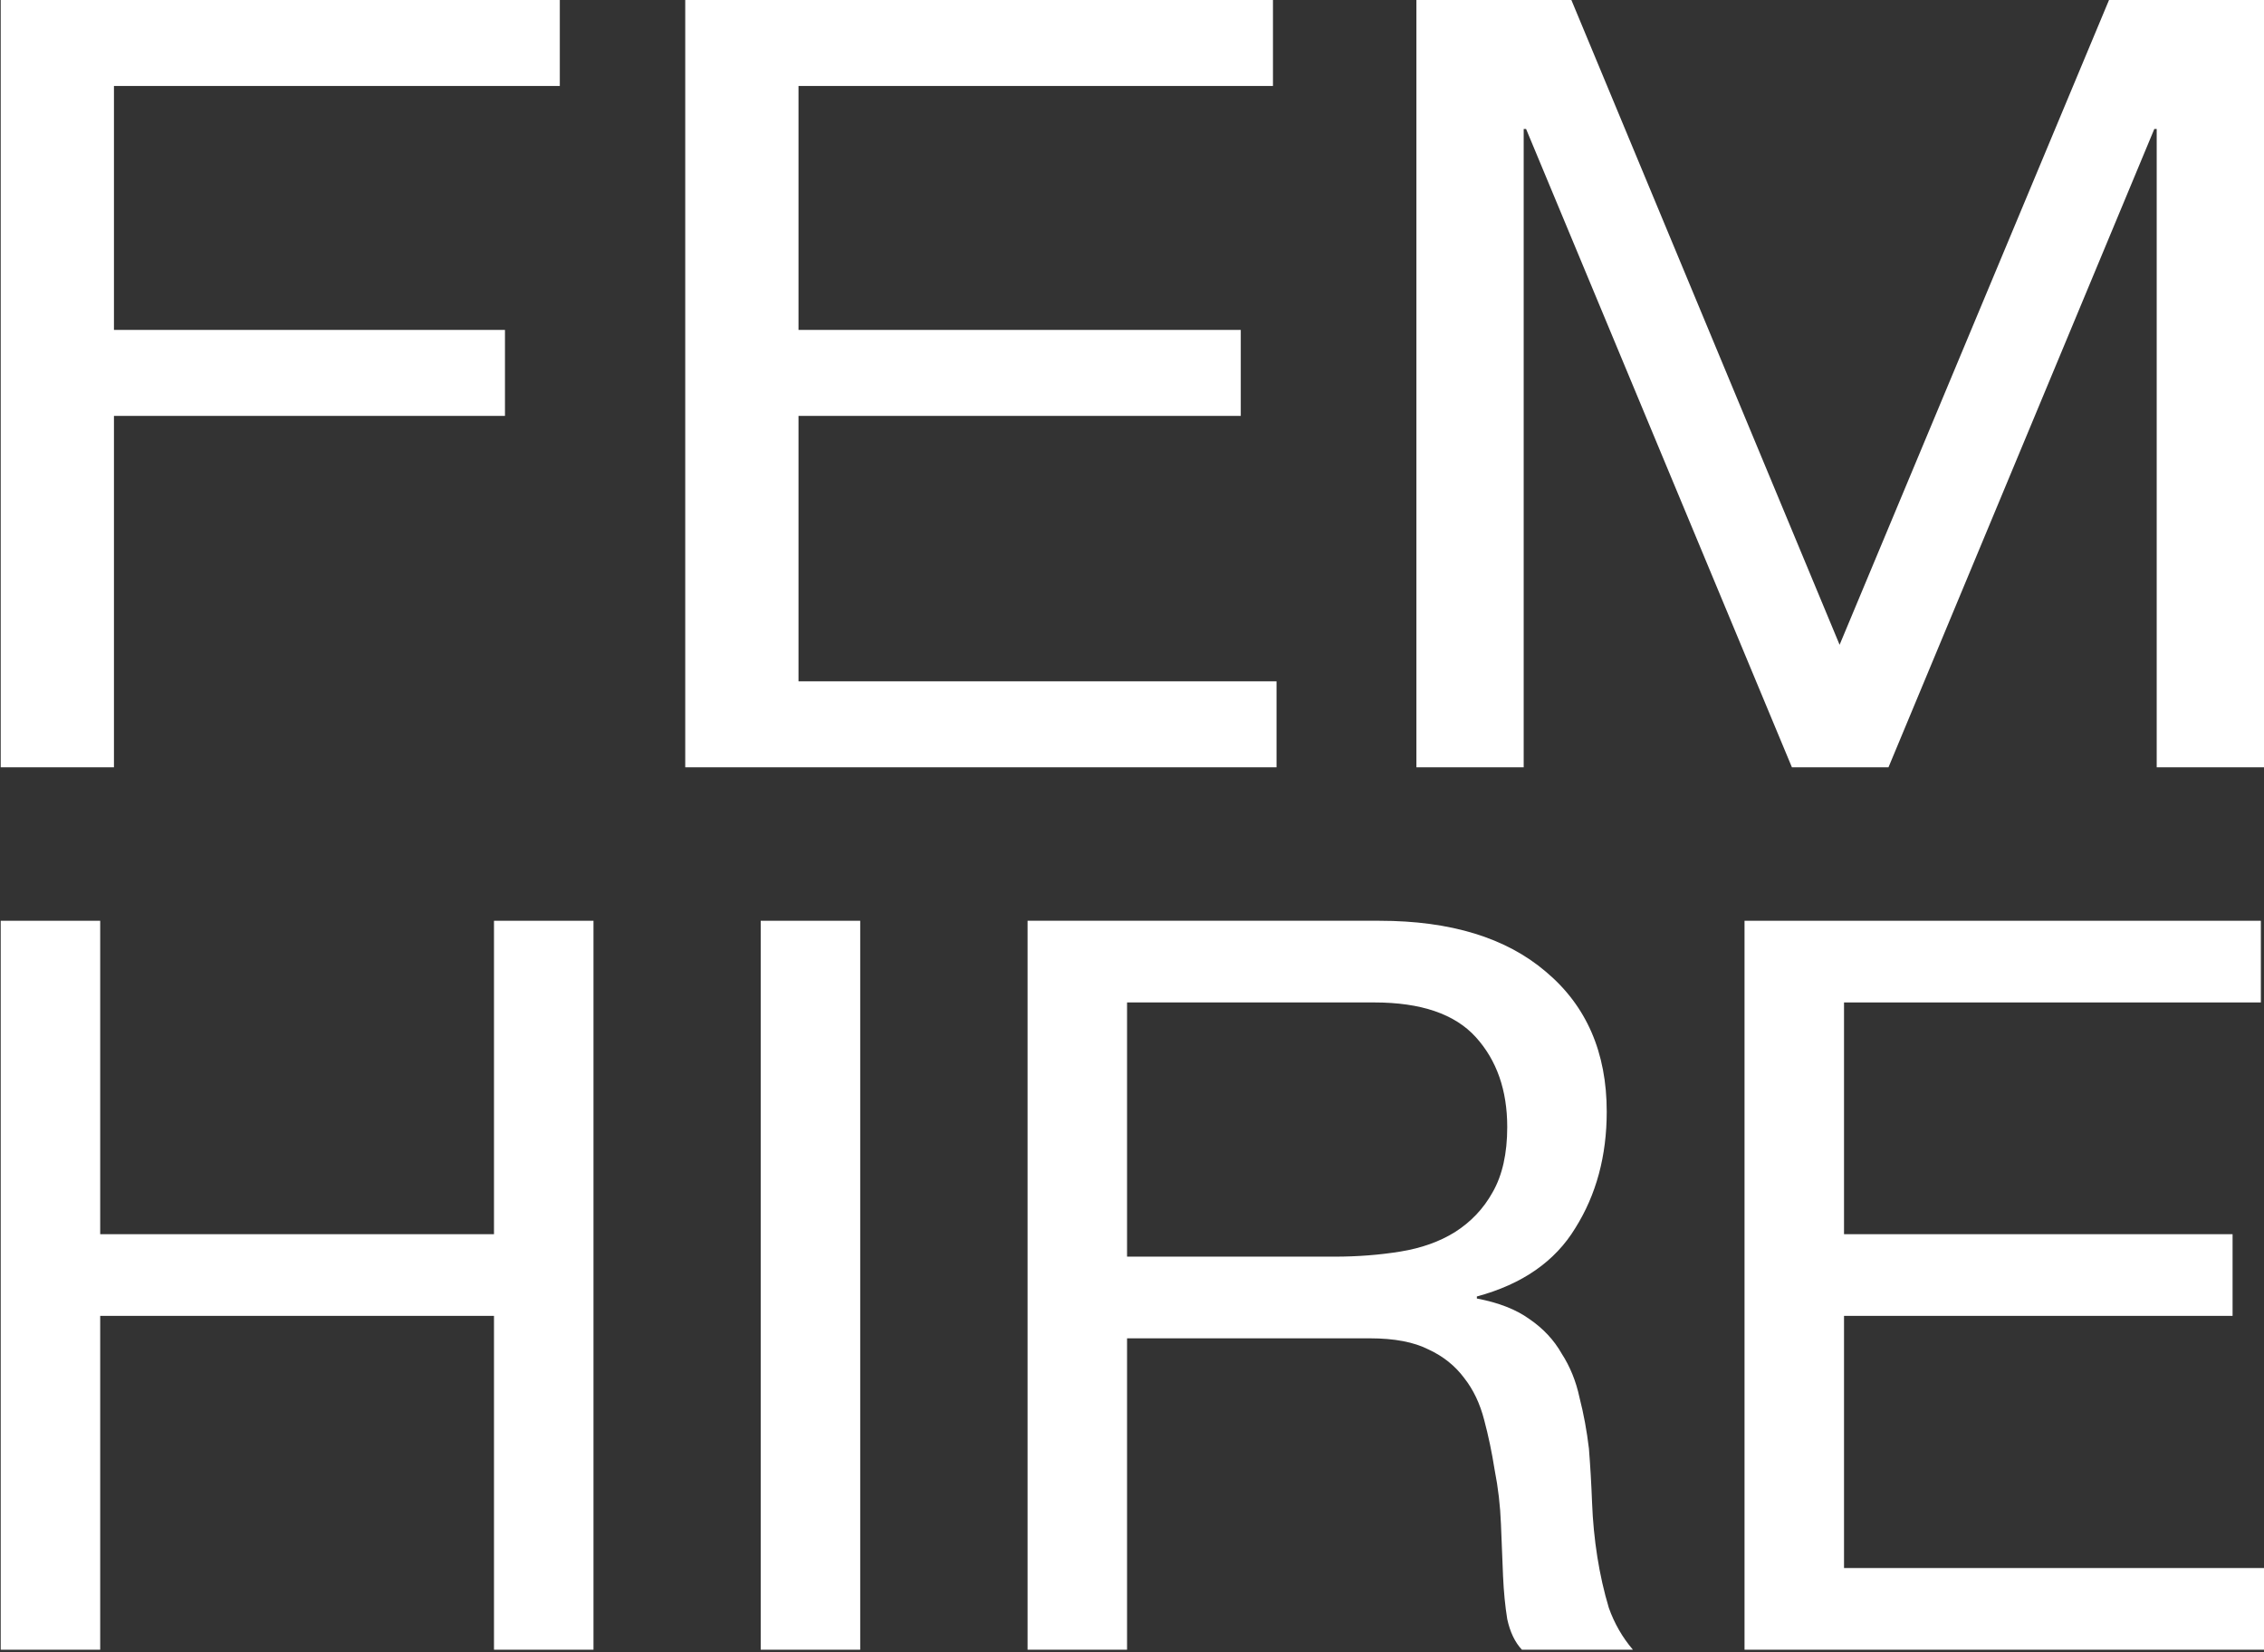
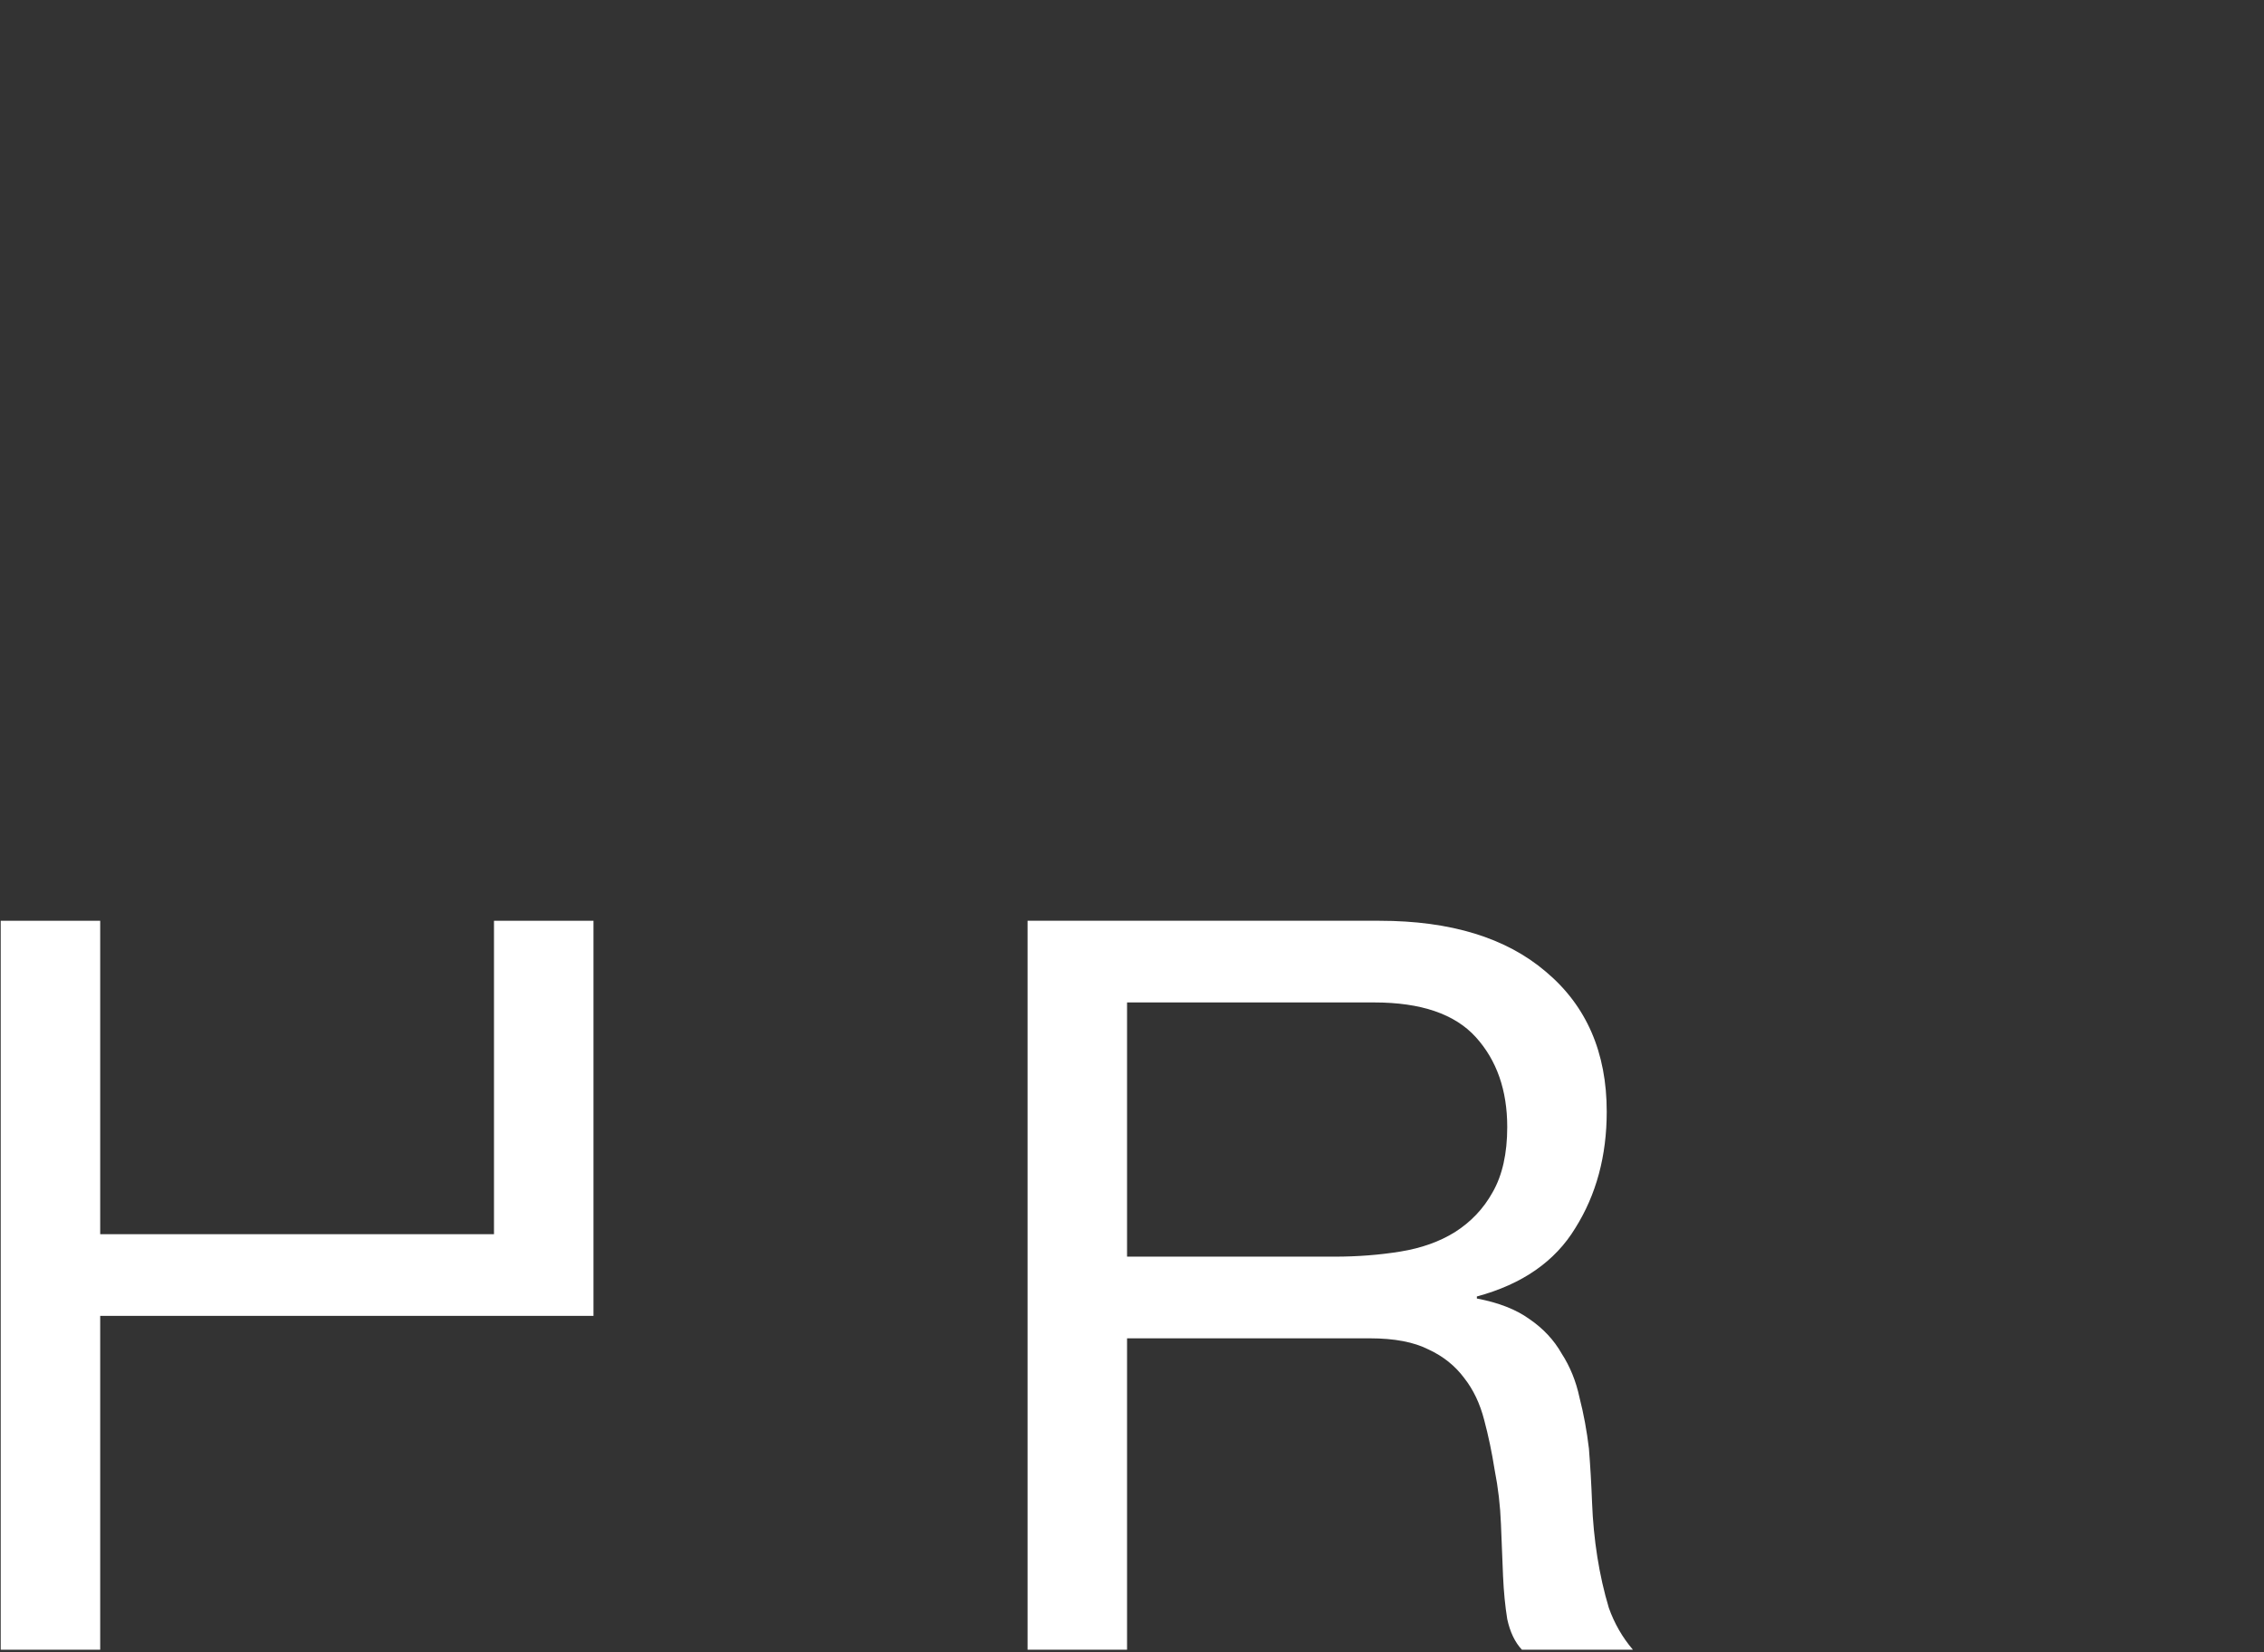
<svg xmlns="http://www.w3.org/2000/svg" width="751" height="548" viewBox="0 0 751 548" fill="none">
  <rect x="0" y="0" width="751" height="548" fill="#333333" stroke="none" />
-   <path d="M0.232 305.397V547.17H33.236V436.442H163.863V547.17H196.867V305.397H163.863V409.353H33.236V305.397H0.232Z" fill="white" />
-   <path d="M252.341 305.397V547.17H285.345V305.397H252.341Z" fill="white" />
+   <path d="M0.232 305.397V547.17H33.236V436.442H163.863H196.867V305.397H163.863V409.353H33.236V305.397H0.232Z" fill="white" />
  <path d="M340.857 305.397V547.17H373.861V443.892H454.461C462.567 443.892 469.052 445.133 473.916 447.616C478.779 449.874 482.717 453.034 485.728 457.098C488.738 460.935 490.939 465.563 492.328 470.981C493.718 476.173 494.876 481.704 495.802 487.573C496.96 493.443 497.655 499.425 497.887 505.52C498.119 511.615 498.35 517.372 498.582 522.789C498.813 527.982 499.277 532.722 499.971 537.011C500.898 541.3 502.519 544.687 504.835 547.17H541.661C538.186 543.106 535.523 538.479 533.67 533.287C532.049 527.869 530.775 522.225 529.849 516.356C528.922 510.486 528.343 504.504 528.112 498.409C527.88 492.314 527.533 486.332 527.069 480.462C526.375 474.593 525.332 468.949 523.943 463.531C522.785 458.114 520.816 453.26 518.037 448.971C515.489 444.456 511.899 440.618 507.267 437.458C502.866 434.298 497.076 432.04 489.896 430.686V430.008C504.951 425.945 515.836 418.383 522.553 407.321C529.501 396.26 532.975 383.392 532.975 368.719C532.975 349.079 526.259 333.615 512.825 322.328C499.624 311.041 481.211 305.397 457.587 305.397H340.857ZM442.649 416.802H373.861V332.487H455.85C471.368 332.487 482.601 336.324 489.549 344C496.497 351.675 499.971 361.608 499.971 373.798C499.971 382.602 498.35 389.826 495.108 395.469C492.097 400.887 487.928 405.289 482.601 408.676C477.505 411.836 471.484 413.98 464.535 415.109C457.587 416.238 450.292 416.802 442.649 416.802Z" fill="white" />
-   <path d="M578.684 305.397V547.17H751V520.08H611.688V436.442H740.577V409.353H611.688V332.487H749.958V305.397H578.684Z" fill="white" />
-   <path d="M0.233 0V254.497H37.8V137.942H167.505V109.427H37.8V28.515H185.695V0H0.233Z" fill="white" />
-   <path d="M227.303 0V254.497H423.443V225.982H264.871V137.942H411.58V109.427H264.871V28.515H422.257V0H227.303Z" fill="white" />
-   <path d="M469.84 0V254.497H505.43V42.773H506.221L594.404 254.497H626.435L714.619 42.773H715.41V254.497H751V0H699.592L610.222 213.863L521.247 0H469.84Z" fill="white" />
</svg>